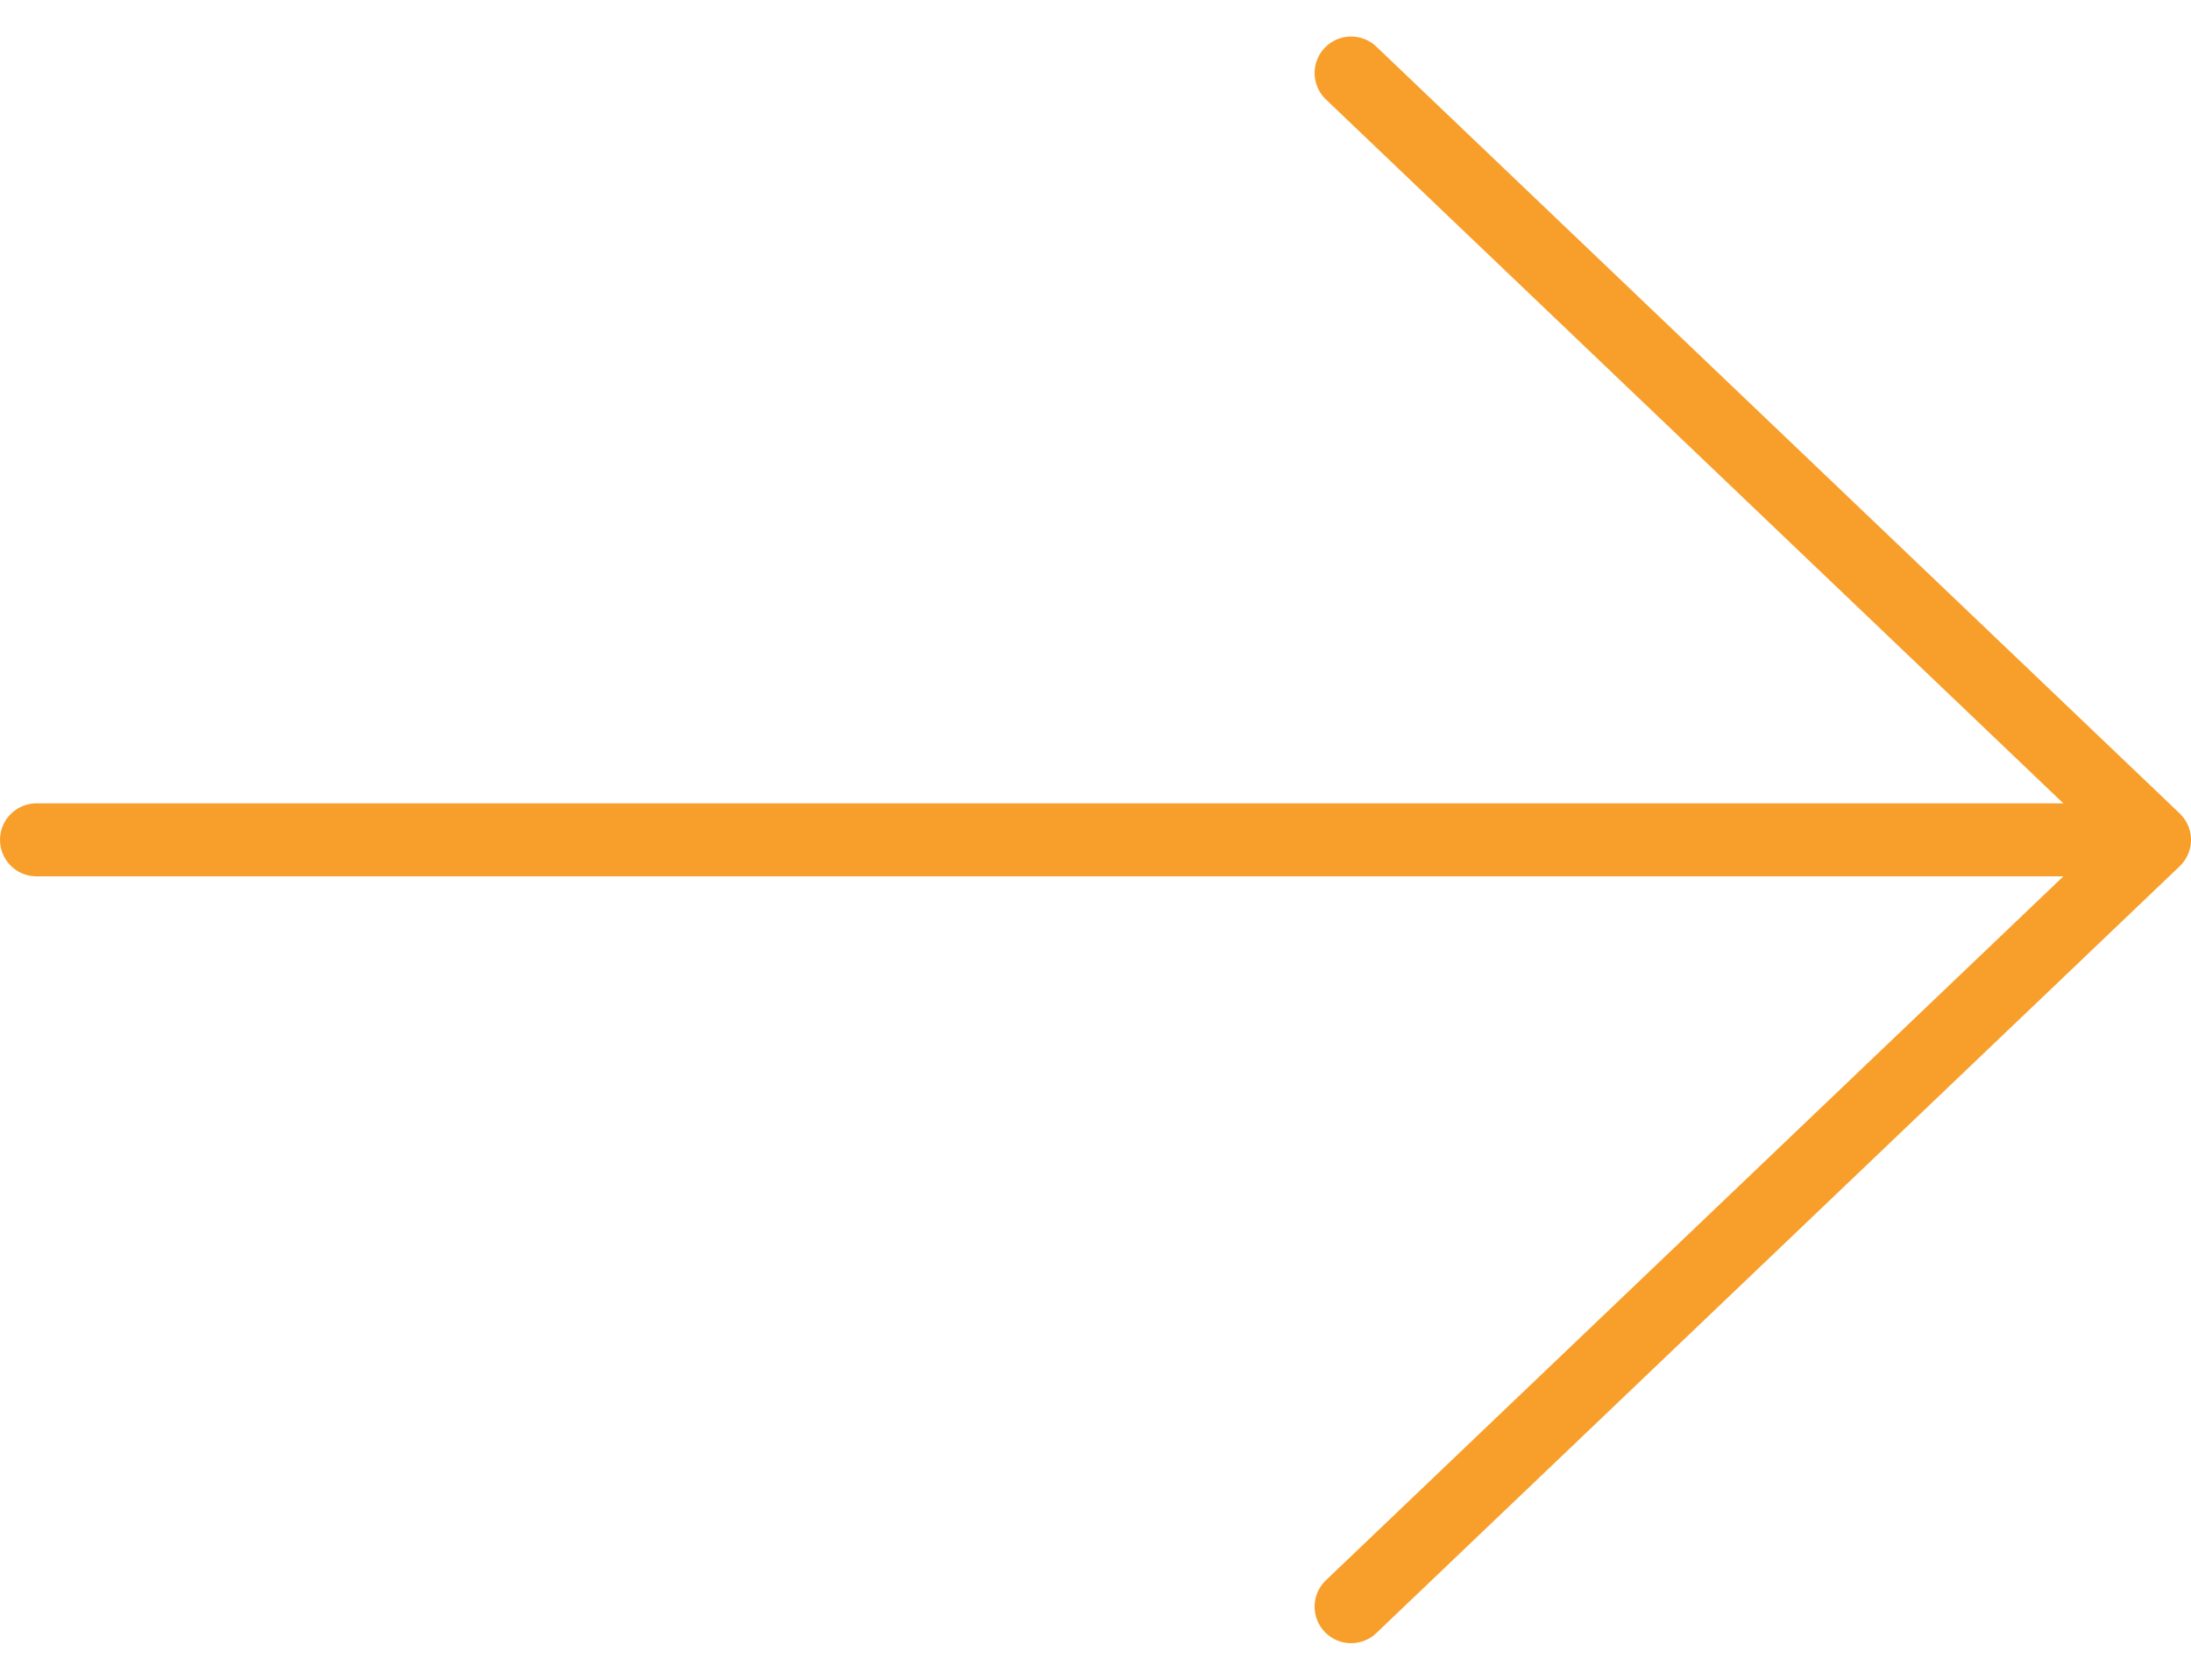
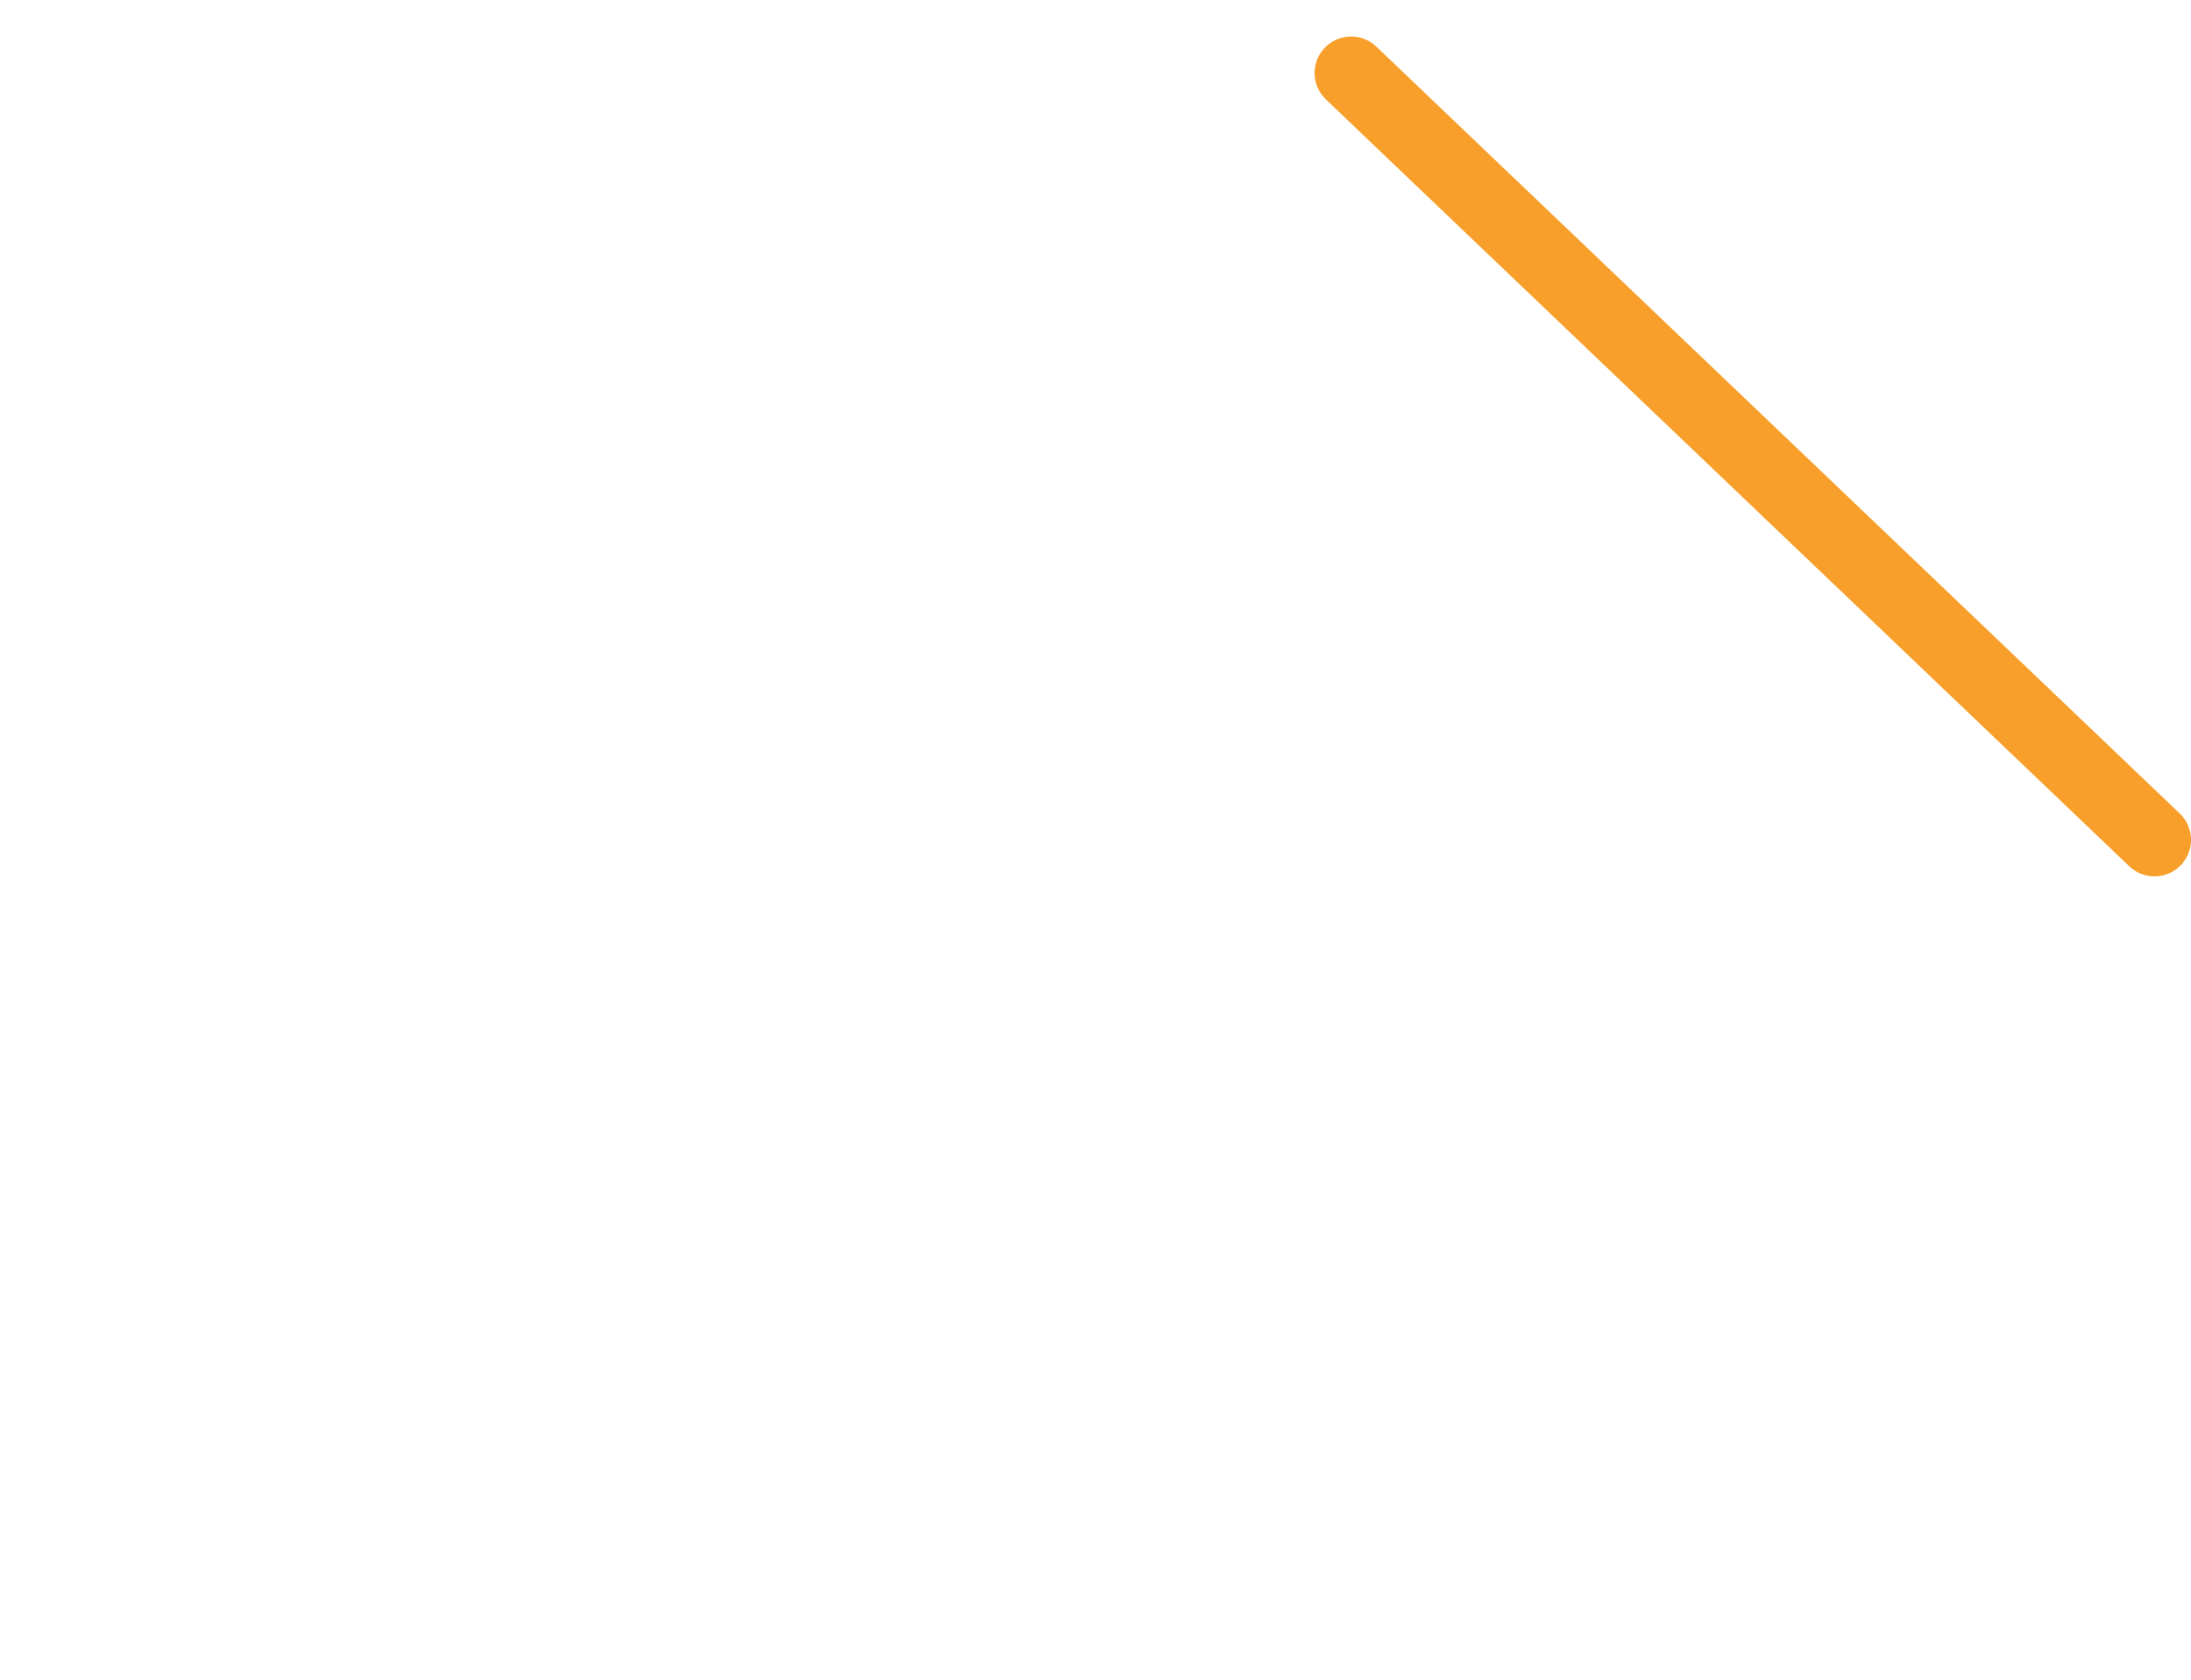
<svg xmlns="http://www.w3.org/2000/svg" width="30" height="23" viewBox="0 0 30 23" fill="none">
-   <path d="M18.5 1L29.5 11.5L18.5 22" stroke="#f89f2b" stroke-linecap="round" stroke-linejoin="round" />
-   <line x1="0.5" y1="11.5" x2="28.5" y2="11.5" stroke="#f89f2b" stroke-linecap="round" />
+   <path d="M18.5 1L29.5 11.5" stroke="#f89f2b" stroke-linecap="round" stroke-linejoin="round" />
</svg>